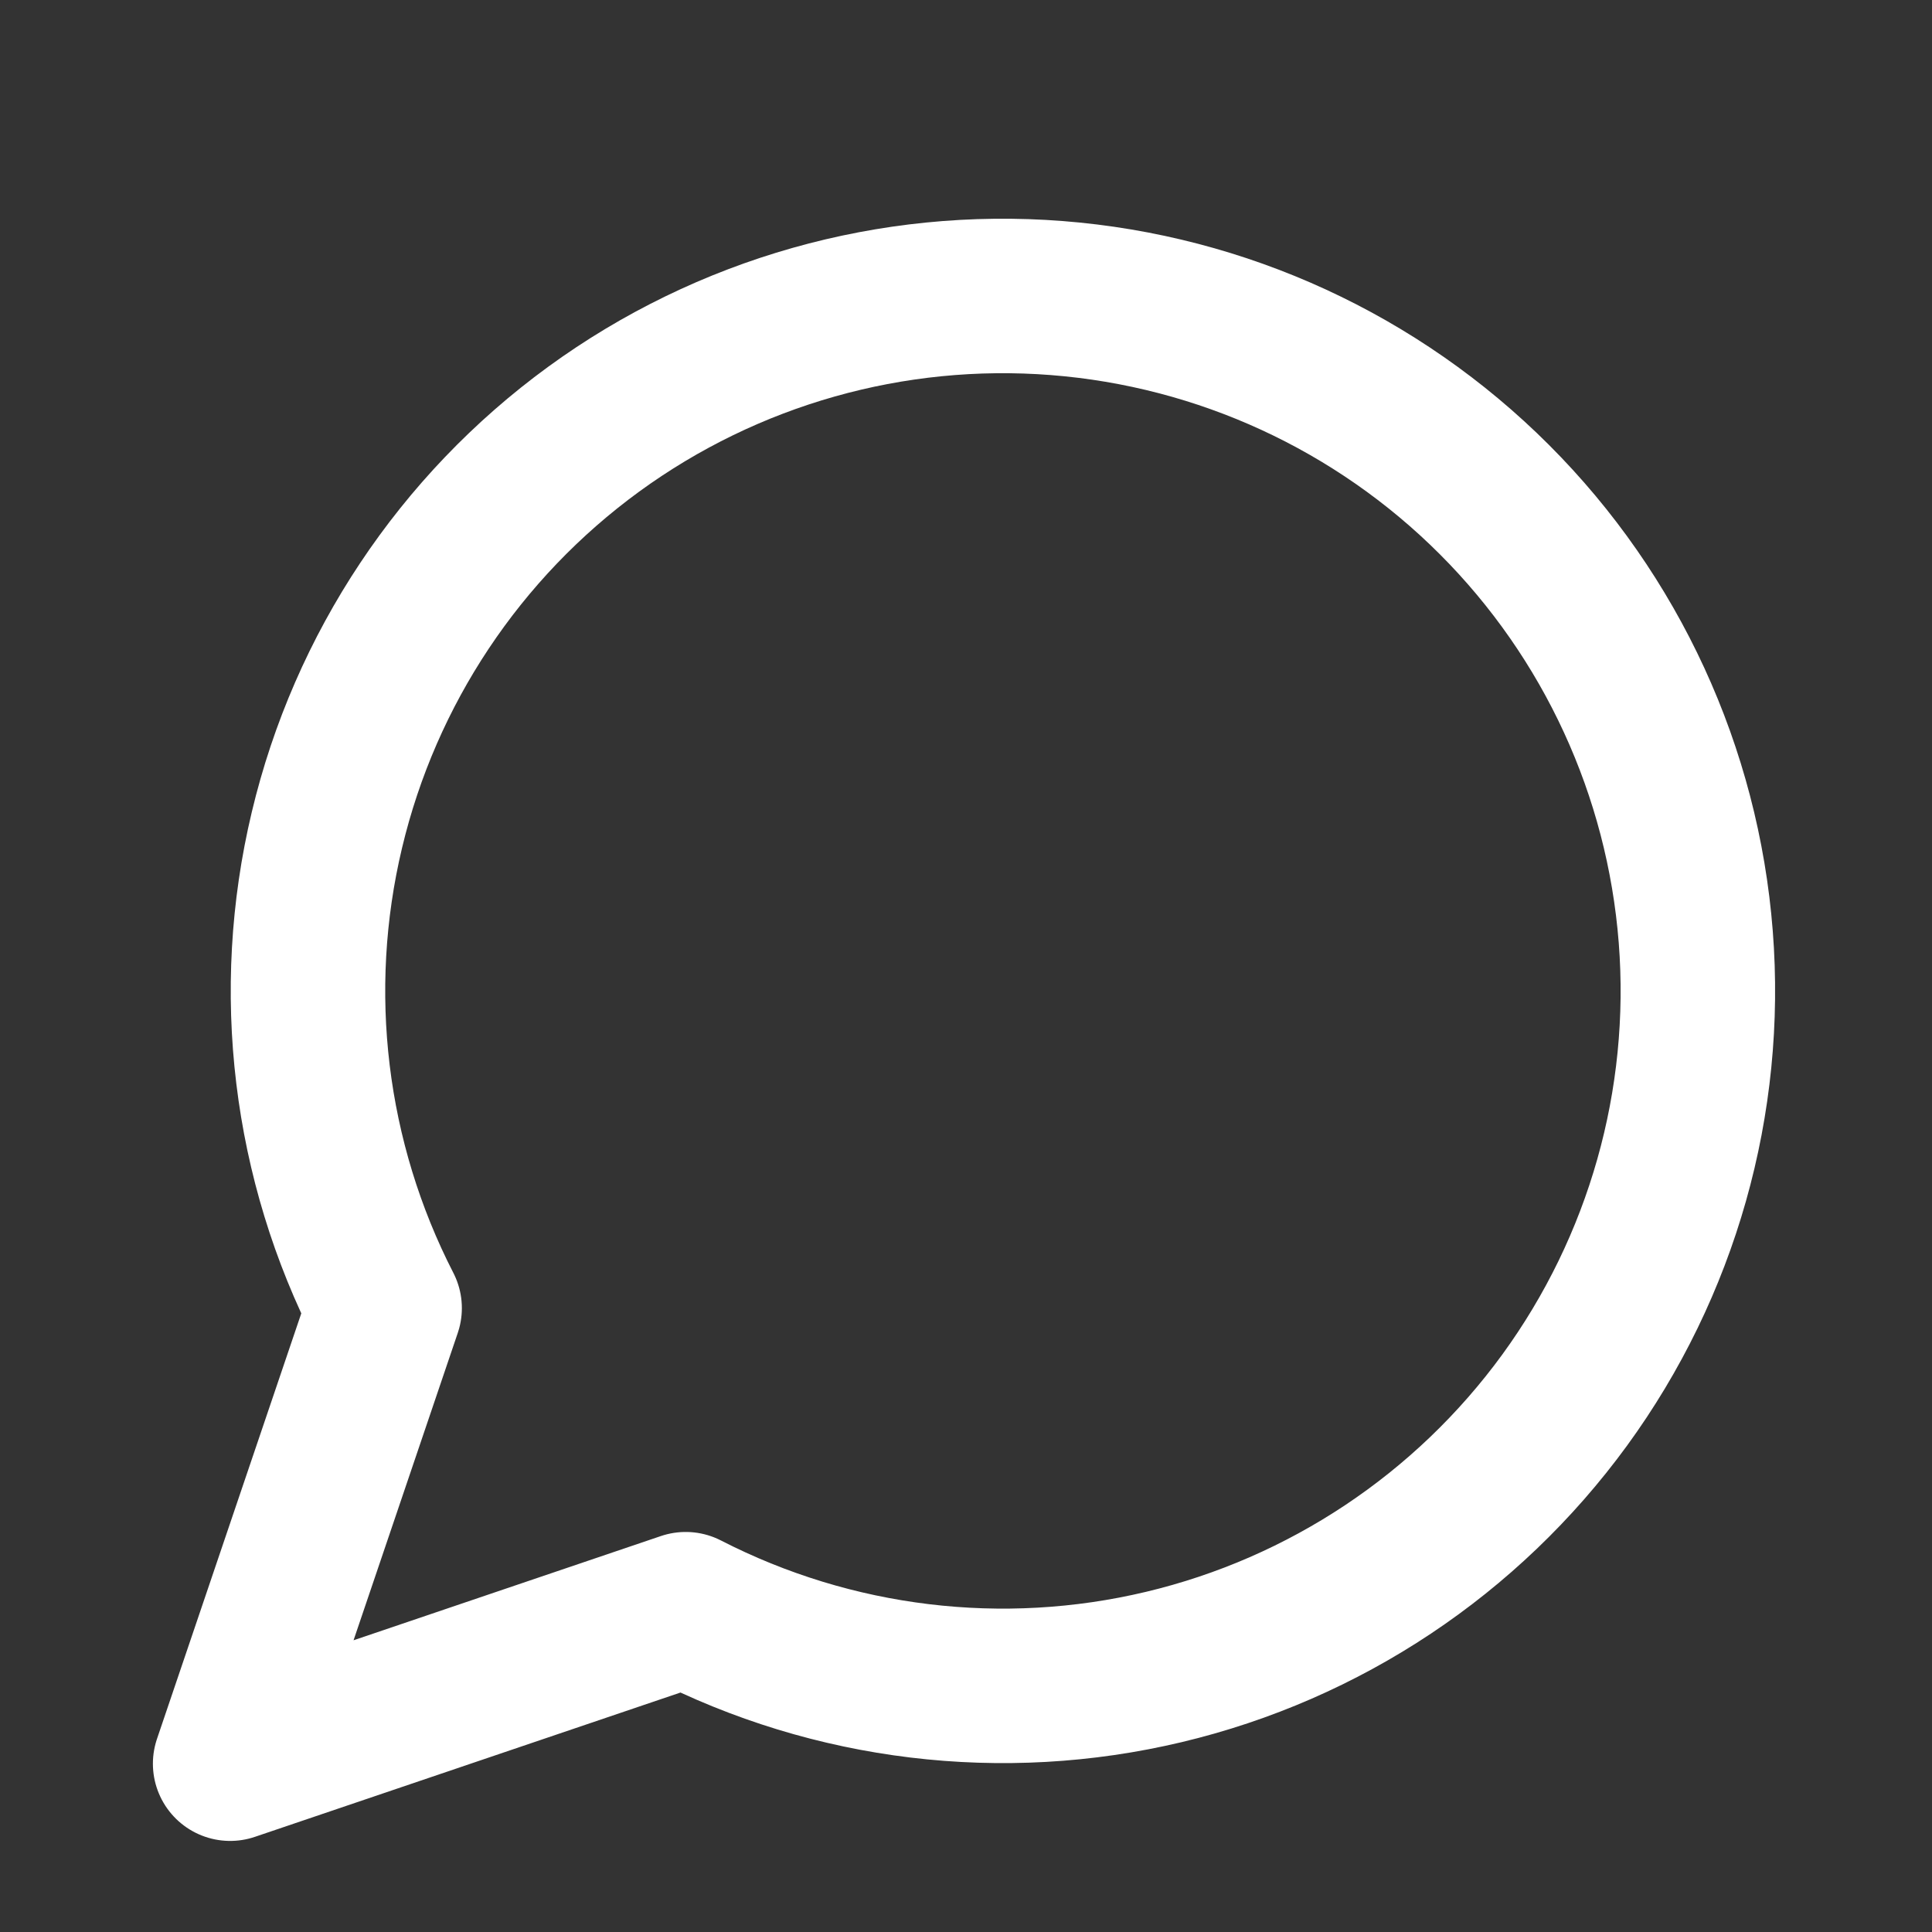
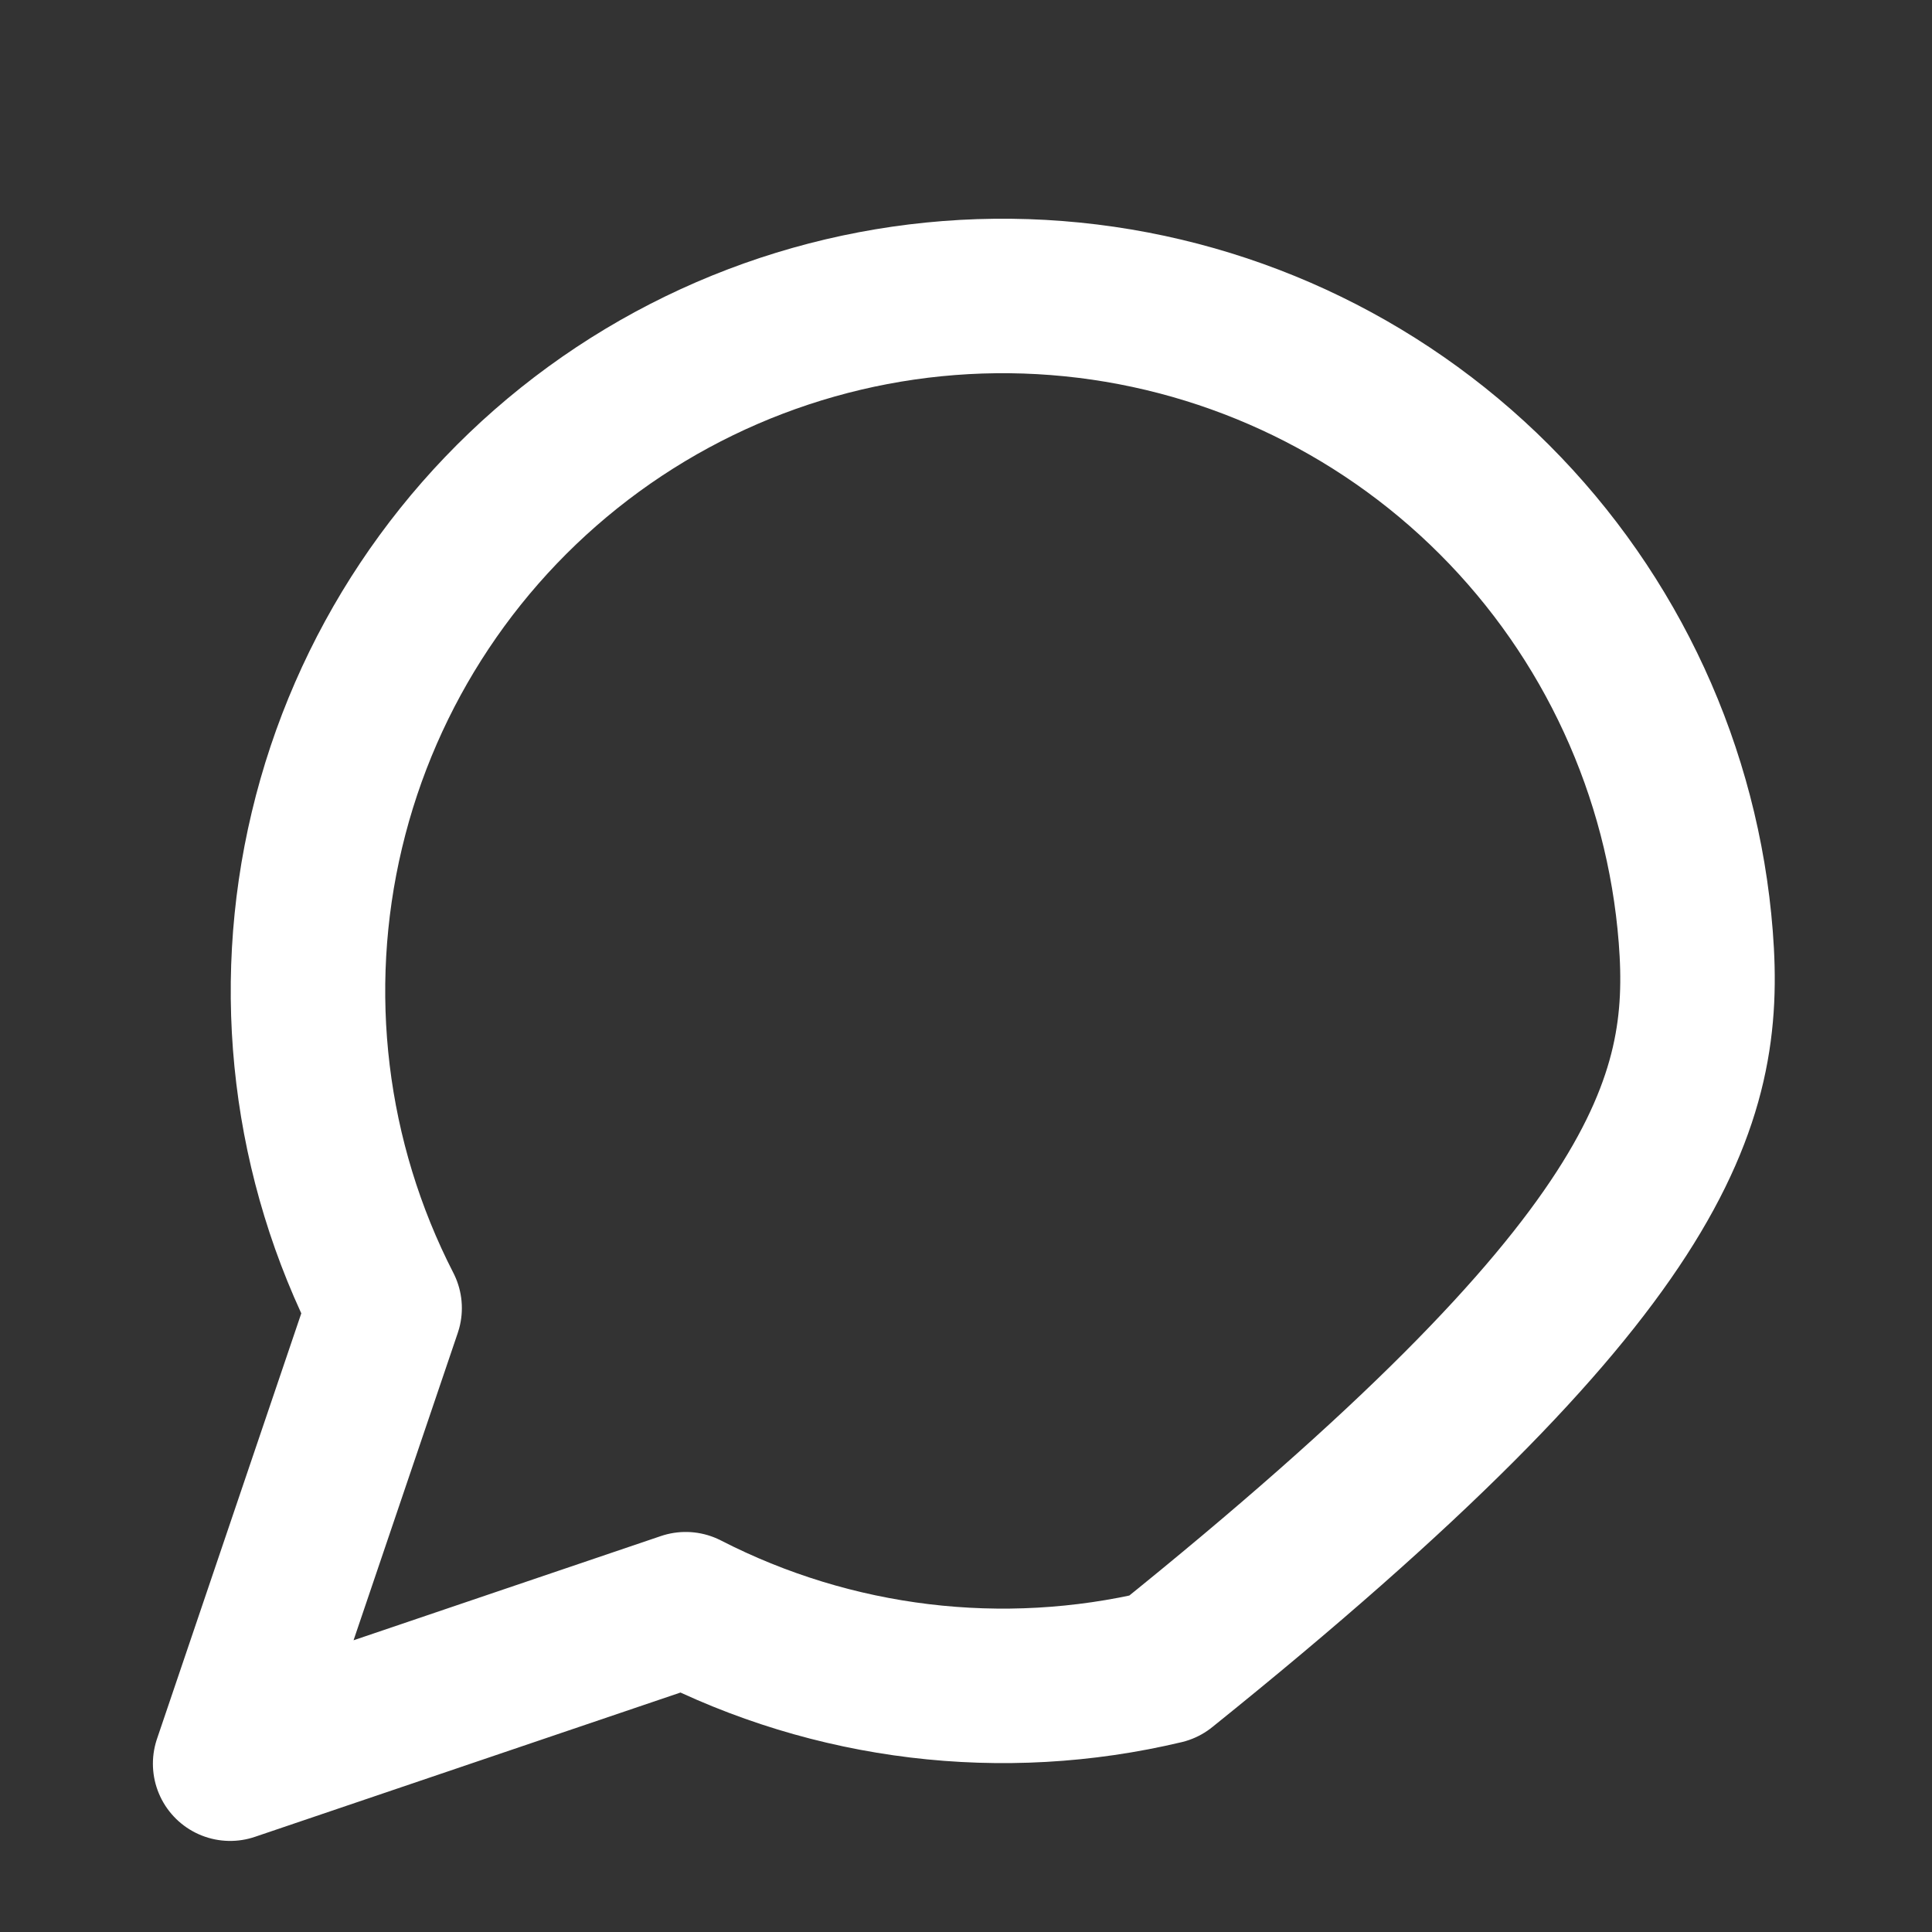
<svg xmlns="http://www.w3.org/2000/svg" width="25" height="25" viewBox="0 0 25 25" fill="none">
  <rect x="0" y="0" width="25" height="25" fill="#333333" stroke="none" />
-   <path d="M8.873 20.823C10.78 21.802 12.974 22.067 15.059 21.571C17.144 21.075 18.983 19.85 20.246 18.118C21.508 16.386 22.11 14.26 21.943 12.123C21.776 9.986 20.852 7.979 19.337 6.464C17.821 4.948 15.814 4.024 13.677 3.857C11.54 3.69 9.414 4.292 7.682 5.554C5.95 6.817 4.726 8.656 4.23 10.741C3.733 12.826 3.998 15.02 4.977 16.927L2.978 22.822L8.873 20.823Z" stroke="#FFFFFF" stroke-width="1.999" stroke-linecap="round" stroke-linejoin="round" />
+   <path d="M8.873 20.823C10.78 21.802 12.974 22.067 15.059 21.571C21.508 16.386 22.11 14.26 21.943 12.123C21.776 9.986 20.852 7.979 19.337 6.464C17.821 4.948 15.814 4.024 13.677 3.857C11.54 3.69 9.414 4.292 7.682 5.554C5.95 6.817 4.726 8.656 4.23 10.741C3.733 12.826 3.998 15.02 4.977 16.927L2.978 22.822L8.873 20.823Z" stroke="#FFFFFF" stroke-width="1.999" stroke-linecap="round" stroke-linejoin="round" />
</svg>